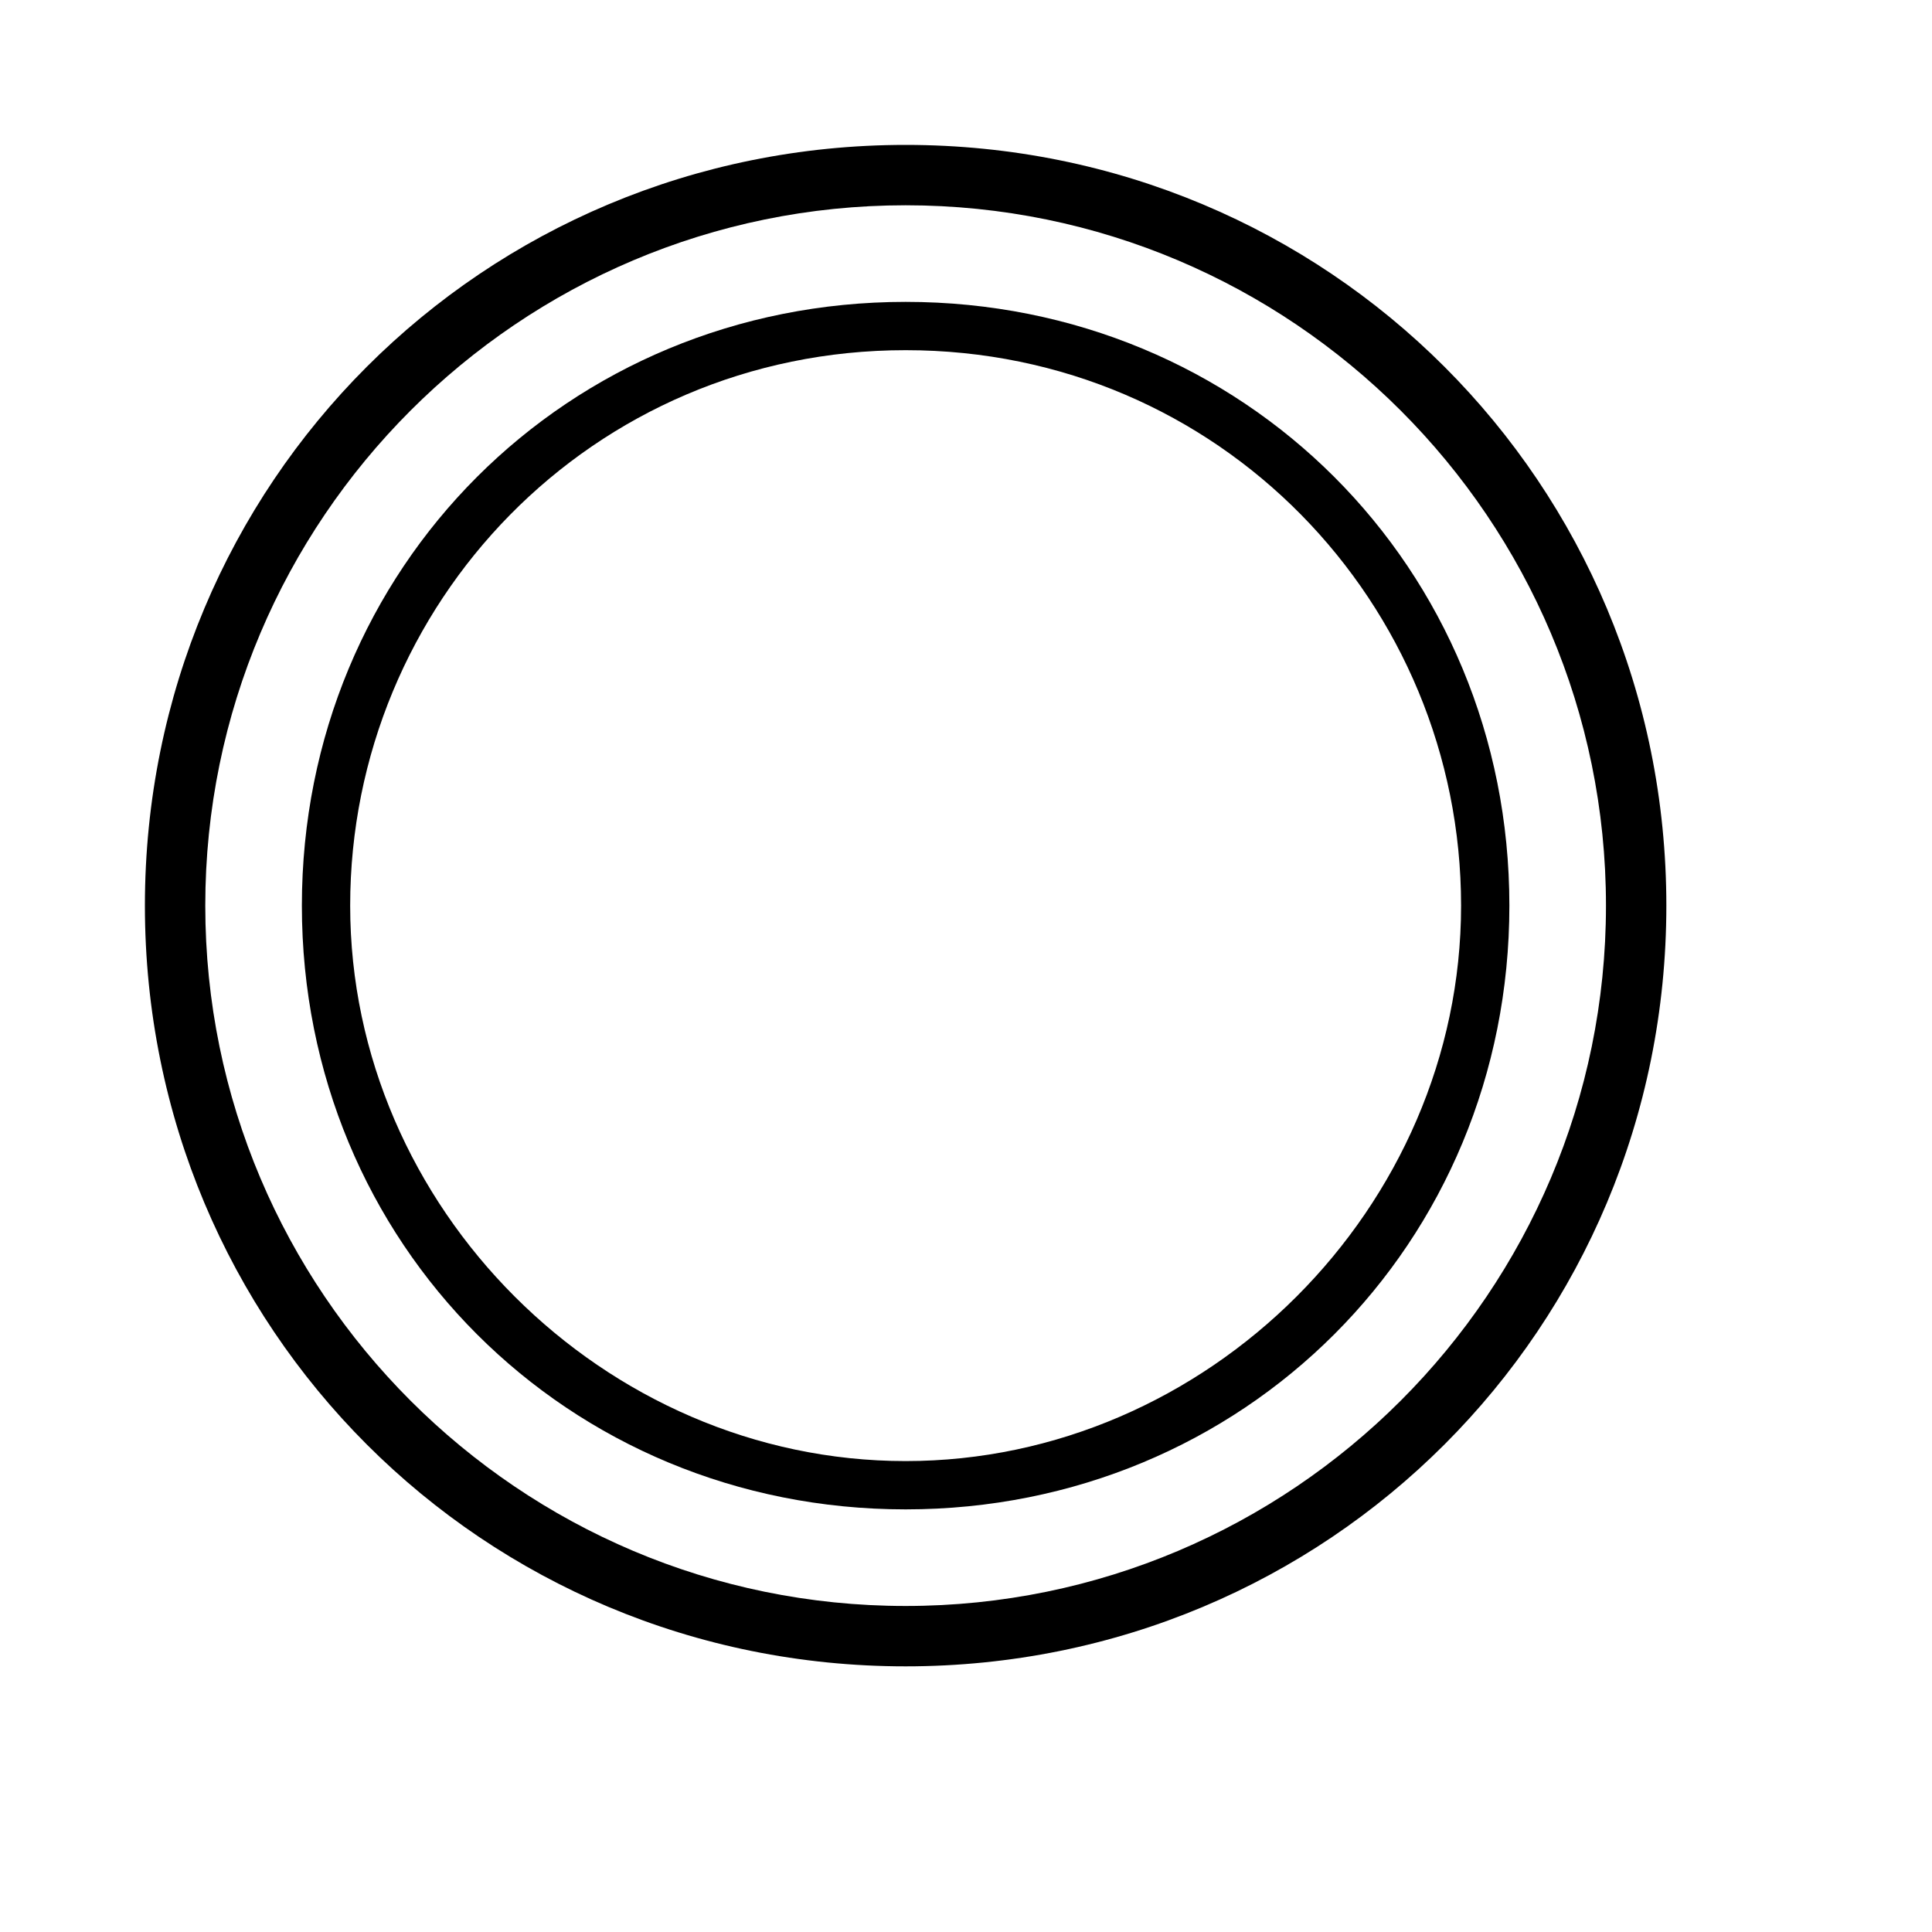
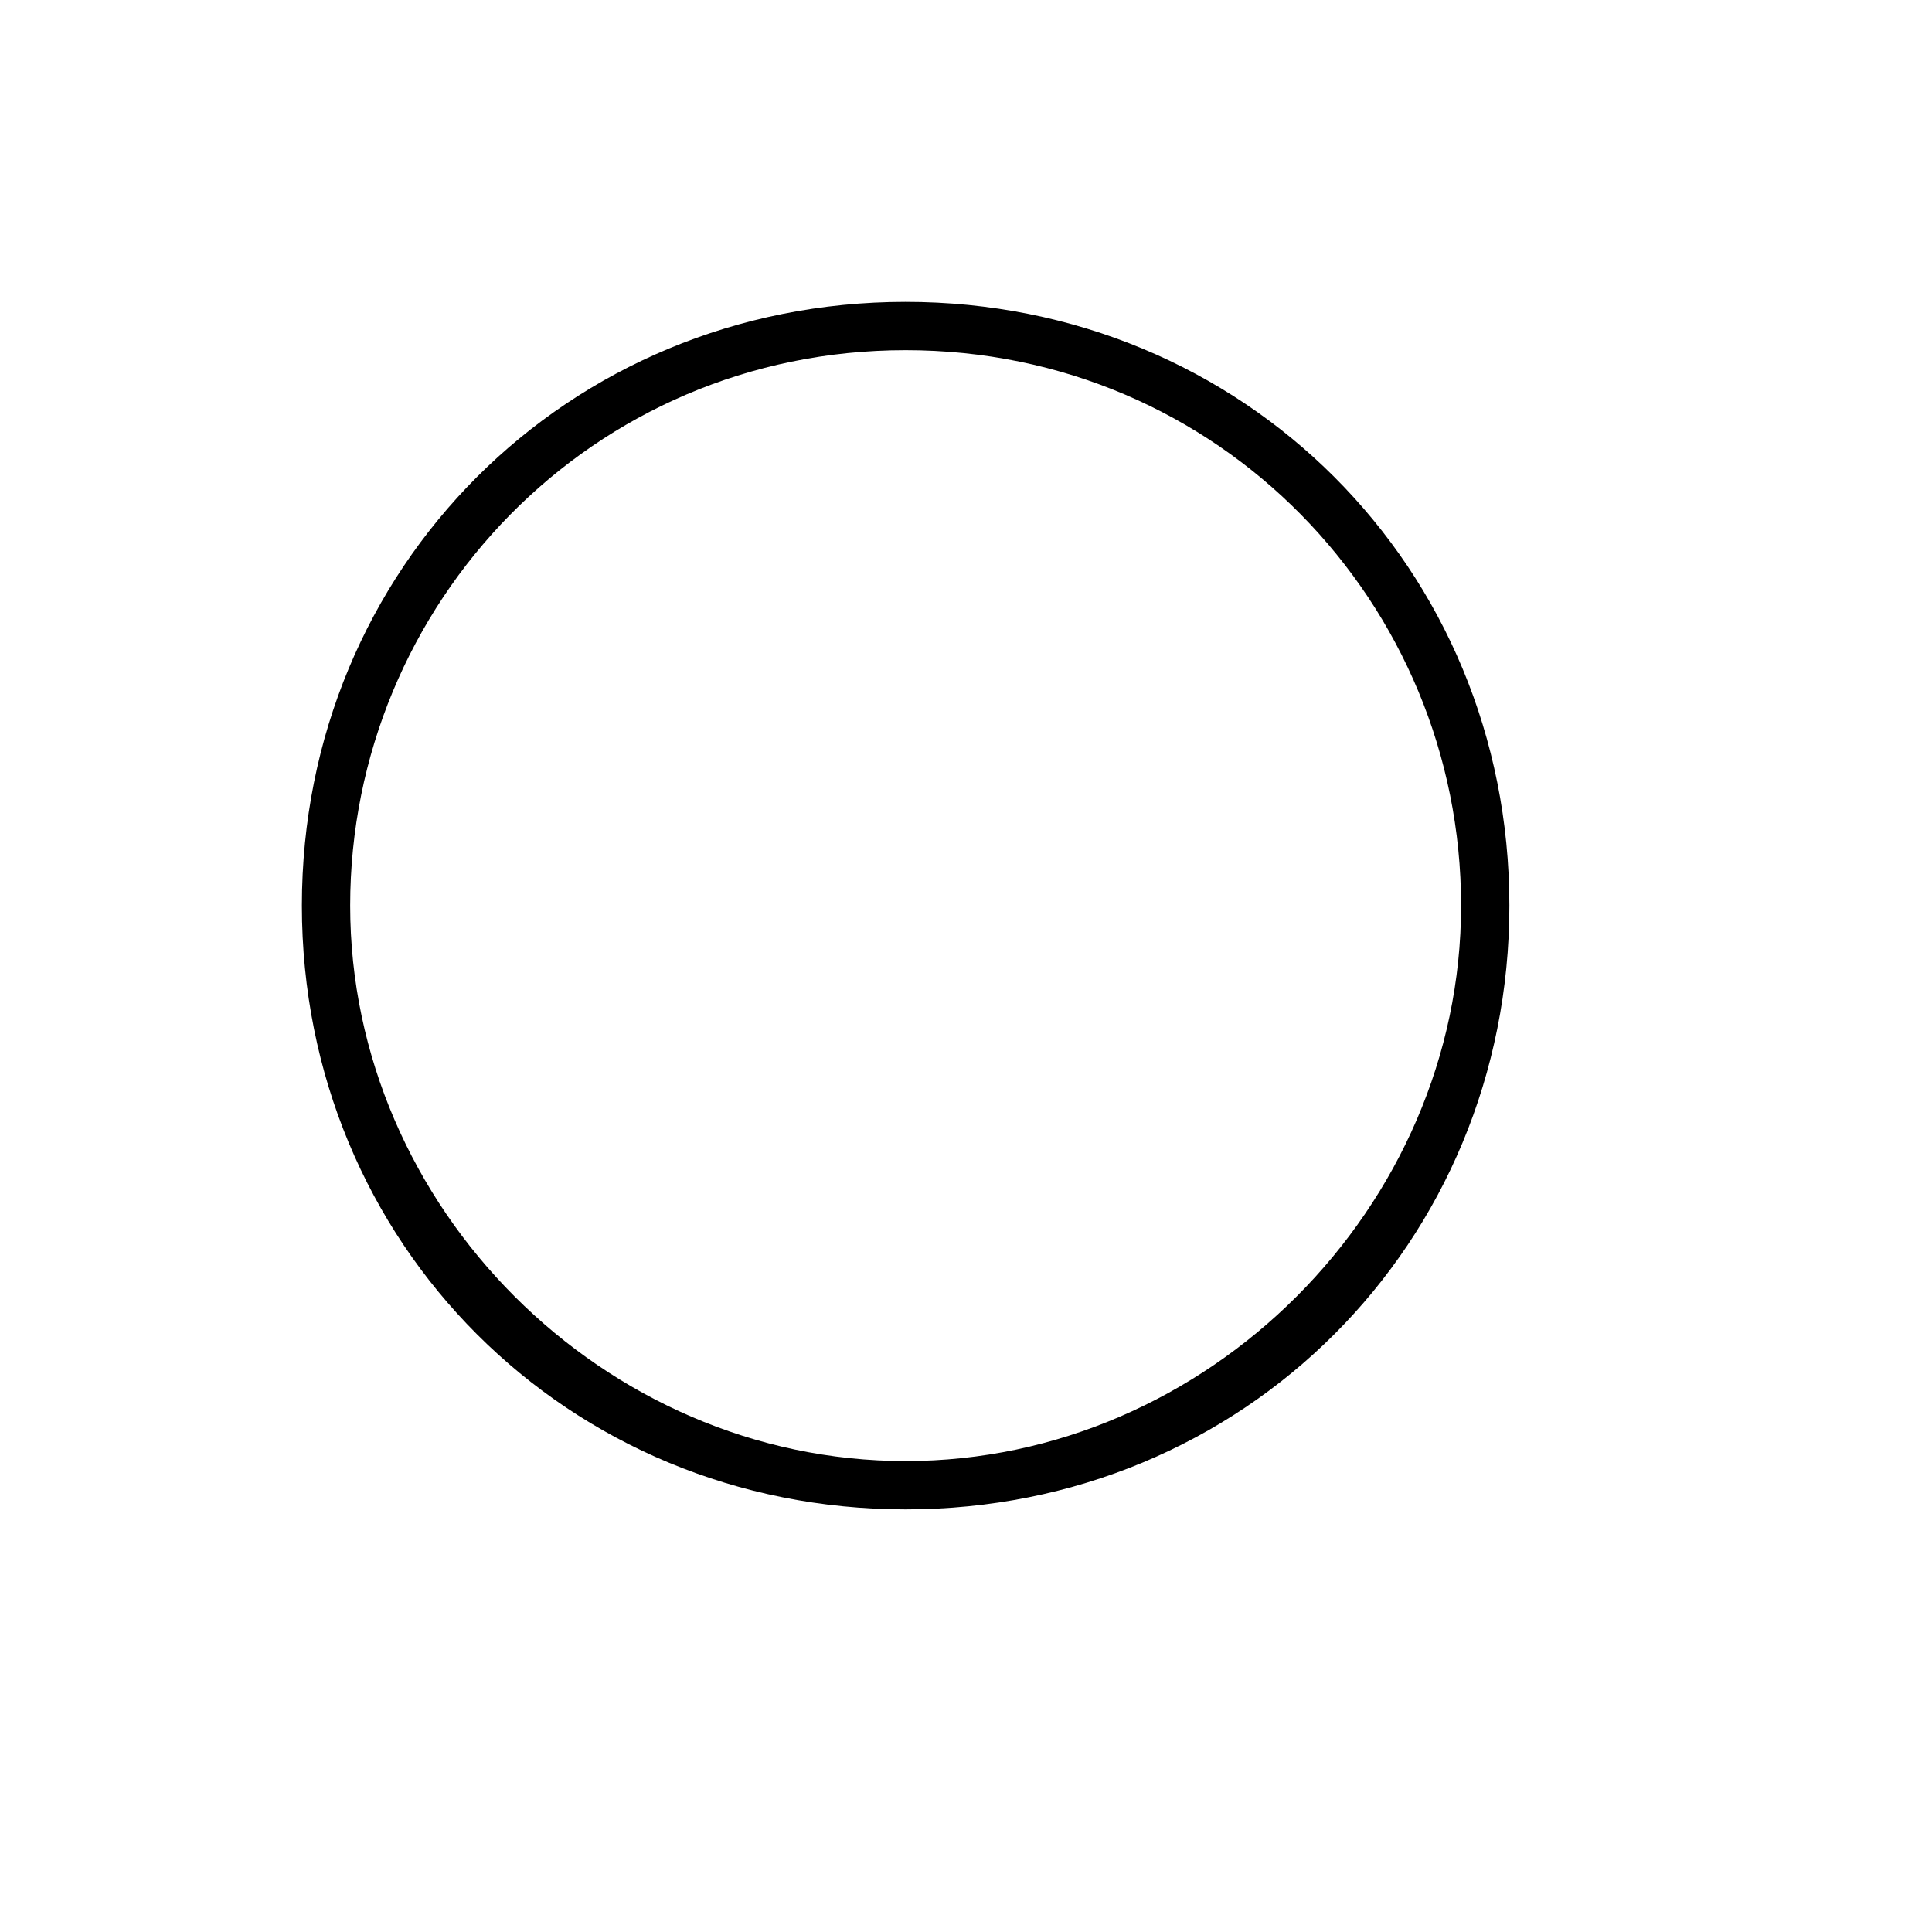
<svg xmlns="http://www.w3.org/2000/svg" version="1.1" id="Layer_1" x="0px" y="0px" viewBox="0 0 16 16" style="enable-background:new 0 0 16 16;" xml:space="preserve">
  <g>
-     <path d="M7.5,1.7c3.2,0,5.8,2.6,5.8,5.8s-2.6,5.8-5.8,5.8s-5.8-2.6-5.8-5.8S4.3,1.7,7.5,1.7 M7.5,1.2C4,1.2,1.2,4,1.2,7.5   s2.8,6.3,6.3,6.3s6.3-2.8,6.3-6.3S11,1.2,7.5,1.2L7.5,1.2z" />
-   </g>
+     </g>
  <g>
    <path d="M7.5,2.9c2.6,0,4.6,2.1,4.6,4.6s-2.1,4.6-4.6,4.6s-4.6-2.1-4.6-4.6S4.9,2.9,7.5,2.9 M7.5,2.5c-2.8,0-5,2.2-5,5s2.2,5,5,5   s5-2.2,5-5S10.3,2.5,7.5,2.5L7.5,2.5z" />
  </g>
</svg>